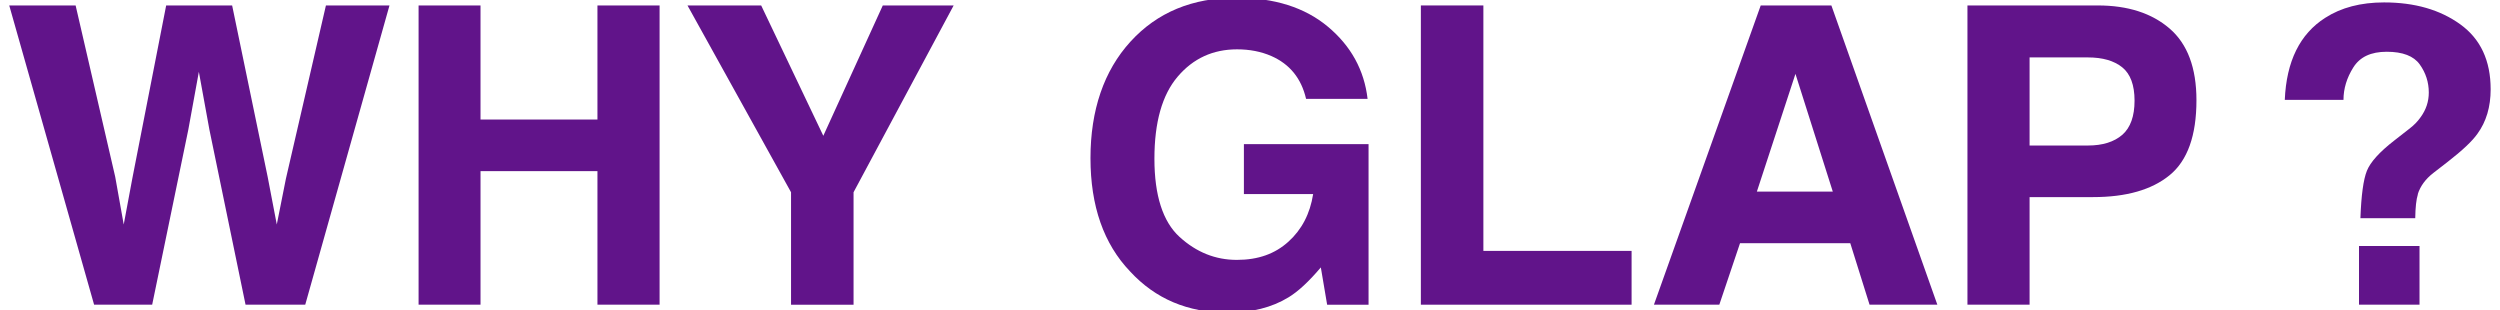
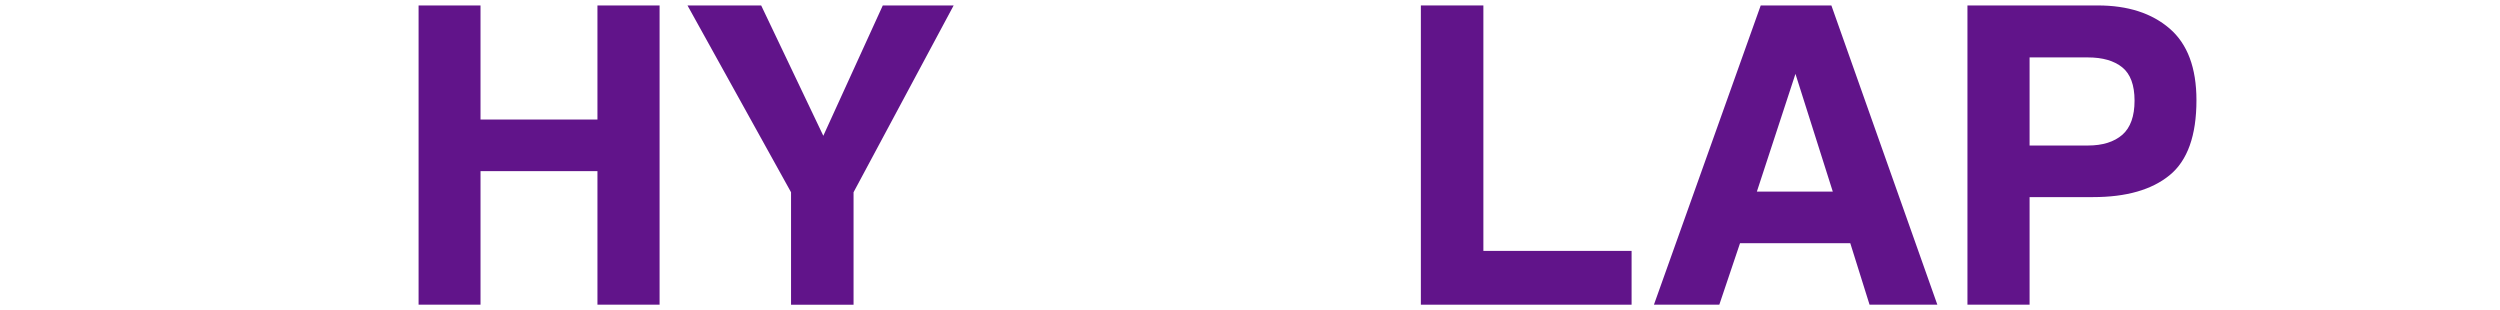
<svg xmlns="http://www.w3.org/2000/svg" id="_枠" data-name="枠" viewBox="0 0 725 90">
  <defs>
    <style>
      .cls-1 {
        fill: #61148a;
      }
    </style>
  </defs>
-   <path class="cls-1" d="M94.52,1.58h18.43l-24.43,86.78h-17.31l-10.48-50.75-3.06-16.78-3.06,16.78-10.48,50.75h-16.84L2.68,1.58h19.25l11.48,49.69,2.47,13.84,2.53-13.54L48.19,1.58h19.13l10.3,49.69,2.65,13.84,2.65-13.31L94.52,1.58Z" />
  <path class="cls-1" d="M173.26,88.36v-38.74h-33.91v38.74h-17.96V1.58h17.96v33.09h33.91V1.58h18.02v86.78h-18.02Z" />
  <path class="cls-1" d="M276.56,1.58l-29.03,54.17v32.62h-18.13v-32.62L199.37,1.58h21.37l18.02,37.8L256.01,1.58h20.55Z" />
-   <path class="cls-1" d="M373.64,86.24c-4.79,2.94-10.68,4.42-17.66,4.42-11.5,0-20.92-3.98-28.26-11.95-7.65-8.01-11.48-18.96-11.48-32.85s3.87-25.32,11.6-33.79c7.73-8.48,17.96-12.72,30.67-12.72,11.03,0,19.89,2.8,26.58,8.39,6.69,5.59,10.53,12.57,11.51,20.93h-17.84c-1.37-5.93-4.73-10.07-10.07-12.42-2.98-1.3-6.3-1.94-9.95-1.94-6.99,0-12.73,2.64-17.22,7.92-4.5,5.28-6.74,13.22-6.74,23.82s2.43,18.23,7.3,22.67c4.87,4.44,10.4,6.65,16.6,6.65s11.07-1.76,14.95-5.27c3.89-3.51,6.28-8.11,7.18-13.81h-20.08v-14.48h36.15v46.57h-12.01l-1.83-10.83c-3.49,4.12-6.63,7.03-9.42,8.71Z" />
  <path class="cls-1" d="M412.05,1.58h18.13v71.18h42.98v15.6h-61.11V1.58Z" />
  <path class="cls-1" d="M536.58,70.52h-31.97l-6.01,17.84h-18.96L510.61,1.58h20.49l30.73,86.78h-19.66l-5.59-17.84ZM531.51,55.57l-10.83-34.15-11.19,34.15h22.02Z" />
  <path class="cls-1" d="M607.01,57.16h-18.43v31.2h-18.02V1.58h37.8c8.71,0,15.66,2.24,20.84,6.71s7.77,11.4,7.77,20.78c0,10.24-2.59,17.49-7.77,21.73-5.18,4.24-12.58,6.36-22.2,6.36ZM615.49,39.08c2.35-2.08,3.53-5.38,3.53-9.89s-1.19-7.73-3.56-9.66c-2.38-1.92-5.7-2.88-9.98-2.88h-16.9v25.55h16.9c4.28,0,7.61-1.04,10.01-3.12Z" />
-   <path class="cls-1" d="M701.19,56.33c-.47,1.49-.73,3.81-.77,6.95h-15.9c.24-6.63.86-11.22,1.88-13.75,1.02-2.53,3.65-5.45,7.89-8.74l4.3-3.36c1.41-1.06,2.55-2.22,3.41-3.47,1.57-2.16,2.35-4.53,2.35-7.12,0-2.98-.87-5.7-2.62-8.15-1.75-2.45-4.94-3.68-9.57-3.68s-7.78,1.51-9.69,4.53c-1.9,3.02-2.86,6.16-2.86,9.42h-17.02c.47-11.19,4.38-19.11,11.72-23.79,4.63-2.98,10.32-4.47,17.07-4.47,8.87,0,16.24,2.12,22.11,6.36,5.87,4.24,8.8,10.52,8.8,18.84,0,5.1-1.28,9.4-3.83,12.89-1.49,2.12-4.36,4.83-8.6,8.12l-4.18,3.24c-2.28,1.77-3.79,3.83-4.53,6.18ZM701.66,88.36h-17.55v-17.02h17.55v17.02Z" />
</svg>